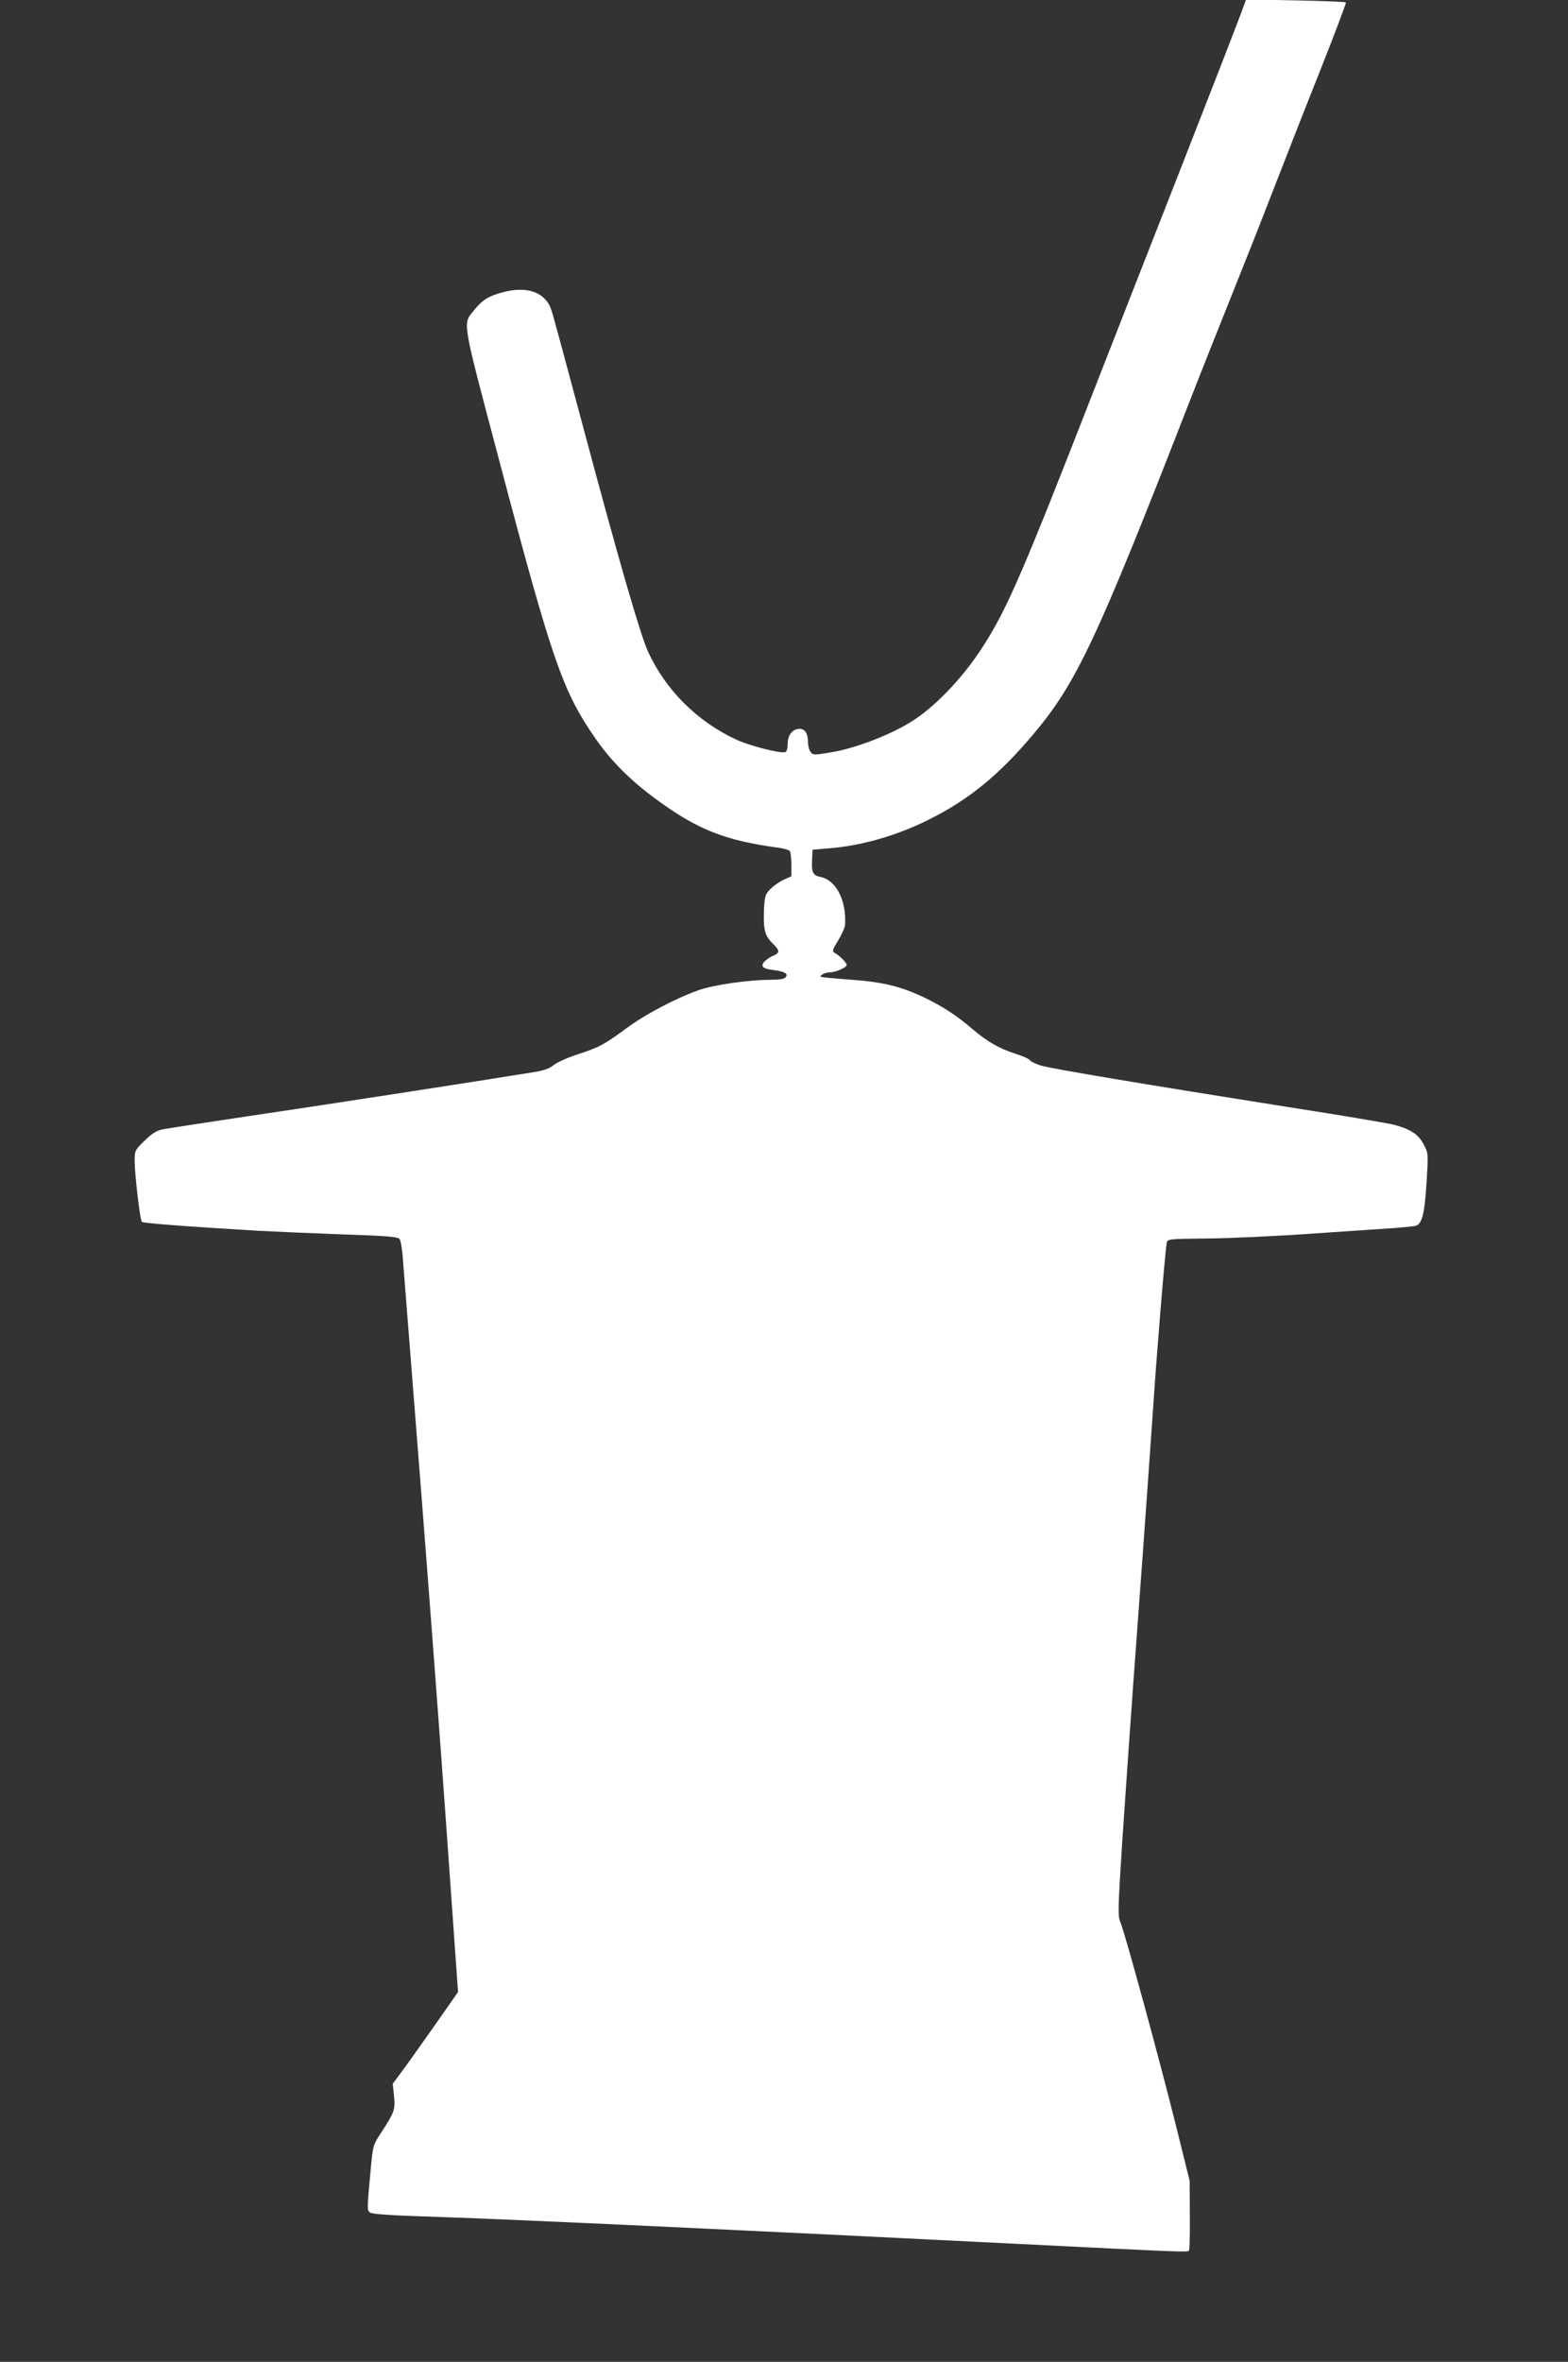
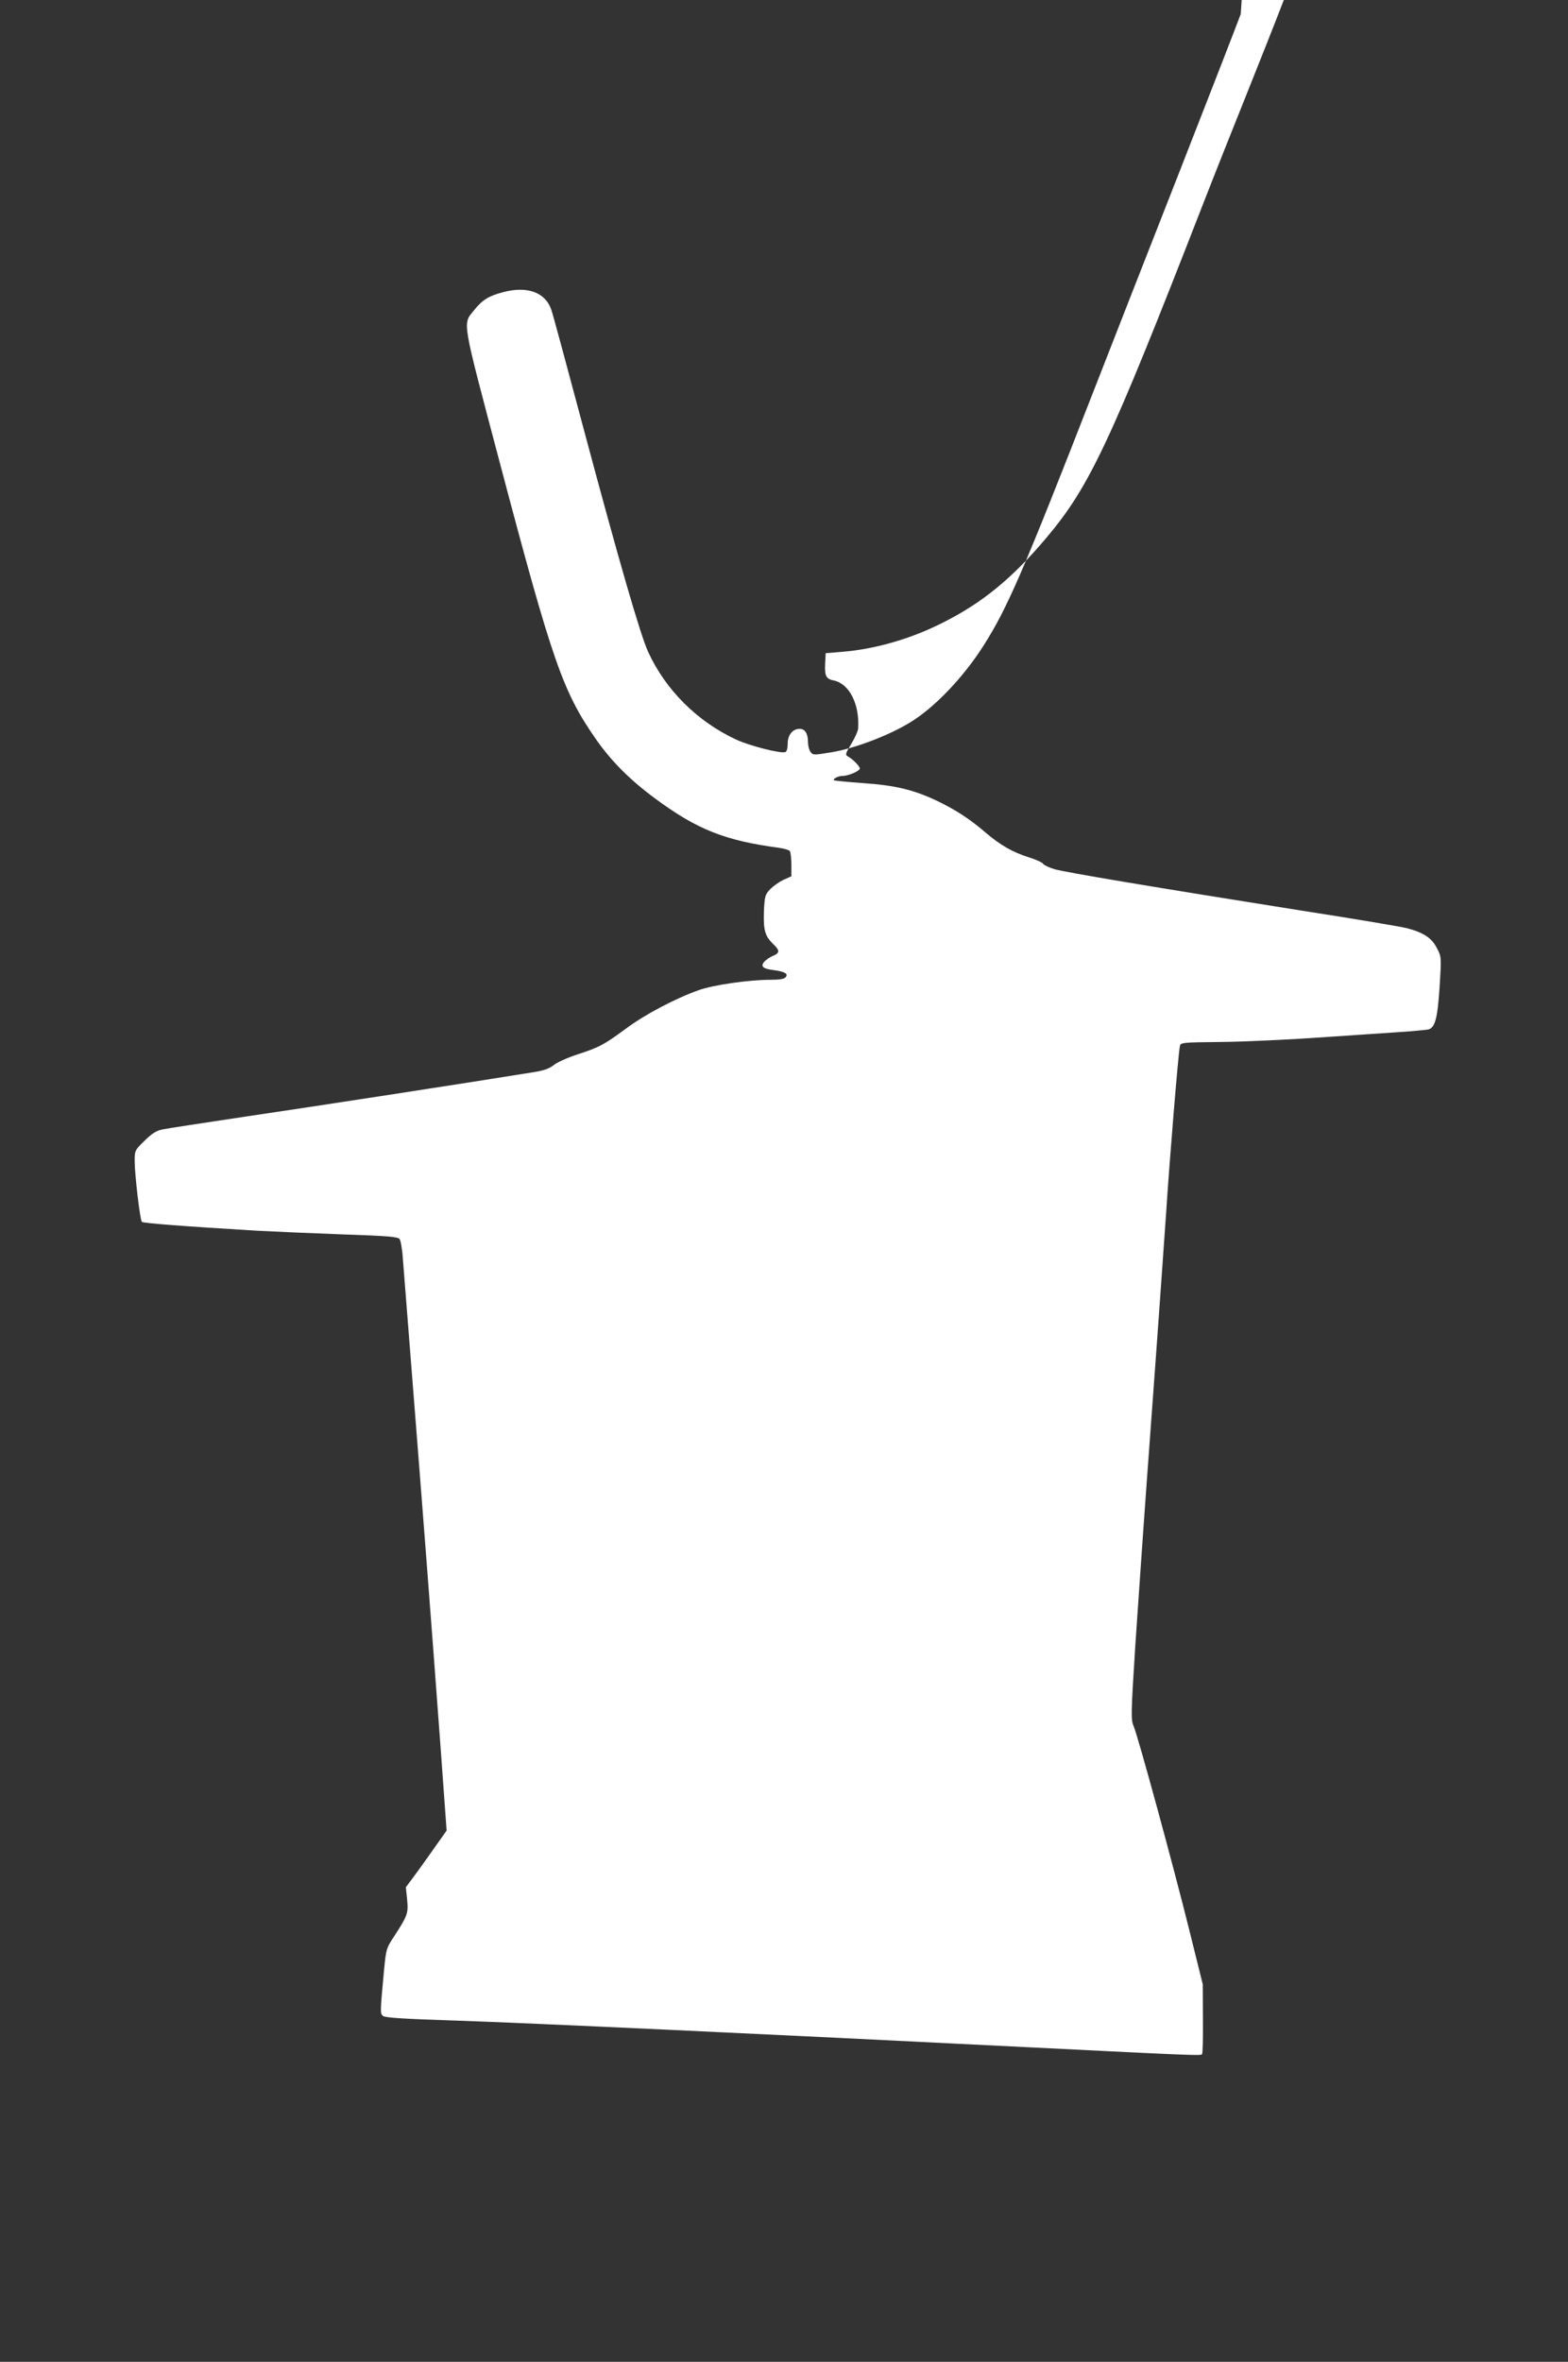
<svg xmlns="http://www.w3.org/2000/svg" version="1.0" width="850pt" height="1280pt" viewBox="0 0 850 1280" preserveAspectRatio="xMidYMid meet">
  <rect x="0" y="0" width="850" height="1280" fill="#333333" stroke="none" />
  <g transform="translate(0,1280) scale(0.1,-0.1)" fill="#ffffff" stroke="none">
-     <path d="M6726 12724 c-16 -44 -163 -423 -328 -844 -165 -421 -377 -961 -470 -1200 -382 -980 -468 -1178 -597 -1380 -110 -173 -269 -339 -402 -418 -118 -71 -299 -139 -422 -159 -96 -16 -100 -16 -113 2 -8 10 -14 34 -14 53 0 46 -16 72 -45 72 -38 0 -65 -33 -65 -80 0 -25 -5 -43 -13 -46 -25 -9 -195 34 -269 69 -209 98 -379 267 -474 473 -42 90 -159 494 -358 1239 -85 319 -160 596 -167 615 -32 96 -131 132 -264 96 -76 -20 -111 -42 -155 -97 -63 -79 -70 -35 140 -829 284 -1075 341 -1237 517 -1491 85 -123 188 -226 325 -327 227 -168 379 -228 673 -267 28 -4 53 -12 57 -18 4 -7 8 -40 8 -74 l0 -62 -42 -19 c-24 -11 -56 -34 -73 -51 -28 -30 -30 -38 -34 -122 -3 -101 6 -132 50 -175 37 -35 37 -48 0 -64 -16 -6 -37 -21 -47 -31 -23 -26 -9 -39 47 -46 62 -8 84 -20 68 -39 -8 -10 -33 -14 -83 -14 -116 0 -309 -28 -388 -56 -129 -46 -290 -131 -394 -208 -124 -91 -144 -101 -265 -141 -53 -17 -110 -43 -127 -57 -22 -18 -52 -29 -99 -37 -325 -53 -1228 -192 -1563 -241 -228 -34 -435 -66 -460 -71 -33 -7 -58 -23 -97 -62 -52 -50 -53 -53 -53 -110 0 -71 29 -319 39 -329 6 -7 227 -24 626 -48 94 -5 303 -14 465 -20 244 -8 297 -13 306 -25 6 -8 15 -57 18 -108 4 -50 45 -571 91 -1157 46 -586 112 -1459 146 -1941 l62 -875 -133 -190 c-73 -104 -153 -216 -177 -248 l-44 -59 7 -67 c7 -74 3 -86 -71 -200 -42 -63 -43 -69 -54 -180 -22 -239 -22 -237 -5 -251 12 -9 116 -16 402 -25 394 -13 1675 -73 3092 -144 918 -46 937 -46 945 -38 4 3 6 90 5 193 l-1 186 -74 298 c-87 350 -278 1050 -301 1102 -15 34 -14 68 10 445 15 225 53 771 86 1214 33 443 68 945 80 1115 19 293 66 866 75 910 4 20 12 21 224 23 121 1 379 13 573 27 194 13 394 27 443 30 50 4 98 9 108 11 36 11 49 62 60 231 10 162 10 163 -15 210 -28 55 -72 84 -164 108 -32 8 -286 51 -564 94 -795 126 -1291 209 -1347 226 -29 9 -56 22 -60 29 -4 7 -39 23 -78 35 -88 28 -153 66 -230 131 -89 77 -167 127 -269 176 -126 59 -224 83 -401 95 -82 6 -152 13 -155 15 -8 8 23 24 48 24 31 0 92 27 92 40 0 12 -37 50 -64 65 -16 9 -15 15 18 69 20 33 37 71 37 85 8 131 -49 241 -132 258 -42 8 -50 25 -47 90 l3 58 85 7 c179 14 372 69 545 156 217 108 381 242 566 462 234 277 345 513 846 1800 63 162 167 423 230 580 63 157 164 411 223 565 60 154 174 446 255 649 80 202 144 371 141 373 -3 3 -126 8 -273 11 l-268 5 -29 -79z" />
+     <path d="M6726 12724 c-16 -44 -163 -423 -328 -844 -165 -421 -377 -961 -470 -1200 -382 -980 -468 -1178 -597 -1380 -110 -173 -269 -339 -402 -418 -118 -71 -299 -139 -422 -159 -96 -16 -100 -16 -113 2 -8 10 -14 34 -14 53 0 46 -16 72 -45 72 -38 0 -65 -33 -65 -80 0 -25 -5 -43 -13 -46 -25 -9 -195 34 -269 69 -209 98 -379 267 -474 473 -42 90 -159 494 -358 1239 -85 319 -160 596 -167 615 -32 96 -131 132 -264 96 -76 -20 -111 -42 -155 -97 -63 -79 -70 -35 140 -829 284 -1075 341 -1237 517 -1491 85 -123 188 -226 325 -327 227 -168 379 -228 673 -267 28 -4 53 -12 57 -18 4 -7 8 -40 8 -74 l0 -62 -42 -19 c-24 -11 -56 -34 -73 -51 -28 -30 -30 -38 -34 -122 -3 -101 6 -132 50 -175 37 -35 37 -48 0 -64 -16 -6 -37 -21 -47 -31 -23 -26 -9 -39 47 -46 62 -8 84 -20 68 -39 -8 -10 -33 -14 -83 -14 -116 0 -309 -28 -388 -56 -129 -46 -290 -131 -394 -208 -124 -91 -144 -101 -265 -141 -53 -17 -110 -43 -127 -57 -22 -18 -52 -29 -99 -37 -325 -53 -1228 -192 -1563 -241 -228 -34 -435 -66 -460 -71 -33 -7 -58 -23 -97 -62 -52 -50 -53 -53 -53 -110 0 -71 29 -319 39 -329 6 -7 227 -24 626 -48 94 -5 303 -14 465 -20 244 -8 297 -13 306 -25 6 -8 15 -57 18 -108 4 -50 45 -571 91 -1157 46 -586 112 -1459 146 -1941 c-73 -104 -153 -216 -177 -248 l-44 -59 7 -67 c7 -74 3 -86 -71 -200 -42 -63 -43 -69 -54 -180 -22 -239 -22 -237 -5 -251 12 -9 116 -16 402 -25 394 -13 1675 -73 3092 -144 918 -46 937 -46 945 -38 4 3 6 90 5 193 l-1 186 -74 298 c-87 350 -278 1050 -301 1102 -15 34 -14 68 10 445 15 225 53 771 86 1214 33 443 68 945 80 1115 19 293 66 866 75 910 4 20 12 21 224 23 121 1 379 13 573 27 194 13 394 27 443 30 50 4 98 9 108 11 36 11 49 62 60 231 10 162 10 163 -15 210 -28 55 -72 84 -164 108 -32 8 -286 51 -564 94 -795 126 -1291 209 -1347 226 -29 9 -56 22 -60 29 -4 7 -39 23 -78 35 -88 28 -153 66 -230 131 -89 77 -167 127 -269 176 -126 59 -224 83 -401 95 -82 6 -152 13 -155 15 -8 8 23 24 48 24 31 0 92 27 92 40 0 12 -37 50 -64 65 -16 9 -15 15 18 69 20 33 37 71 37 85 8 131 -49 241 -132 258 -42 8 -50 25 -47 90 l3 58 85 7 c179 14 372 69 545 156 217 108 381 242 566 462 234 277 345 513 846 1800 63 162 167 423 230 580 63 157 164 411 223 565 60 154 174 446 255 649 80 202 144 371 141 373 -3 3 -126 8 -273 11 l-268 5 -29 -79z" />
  </g>
</svg>